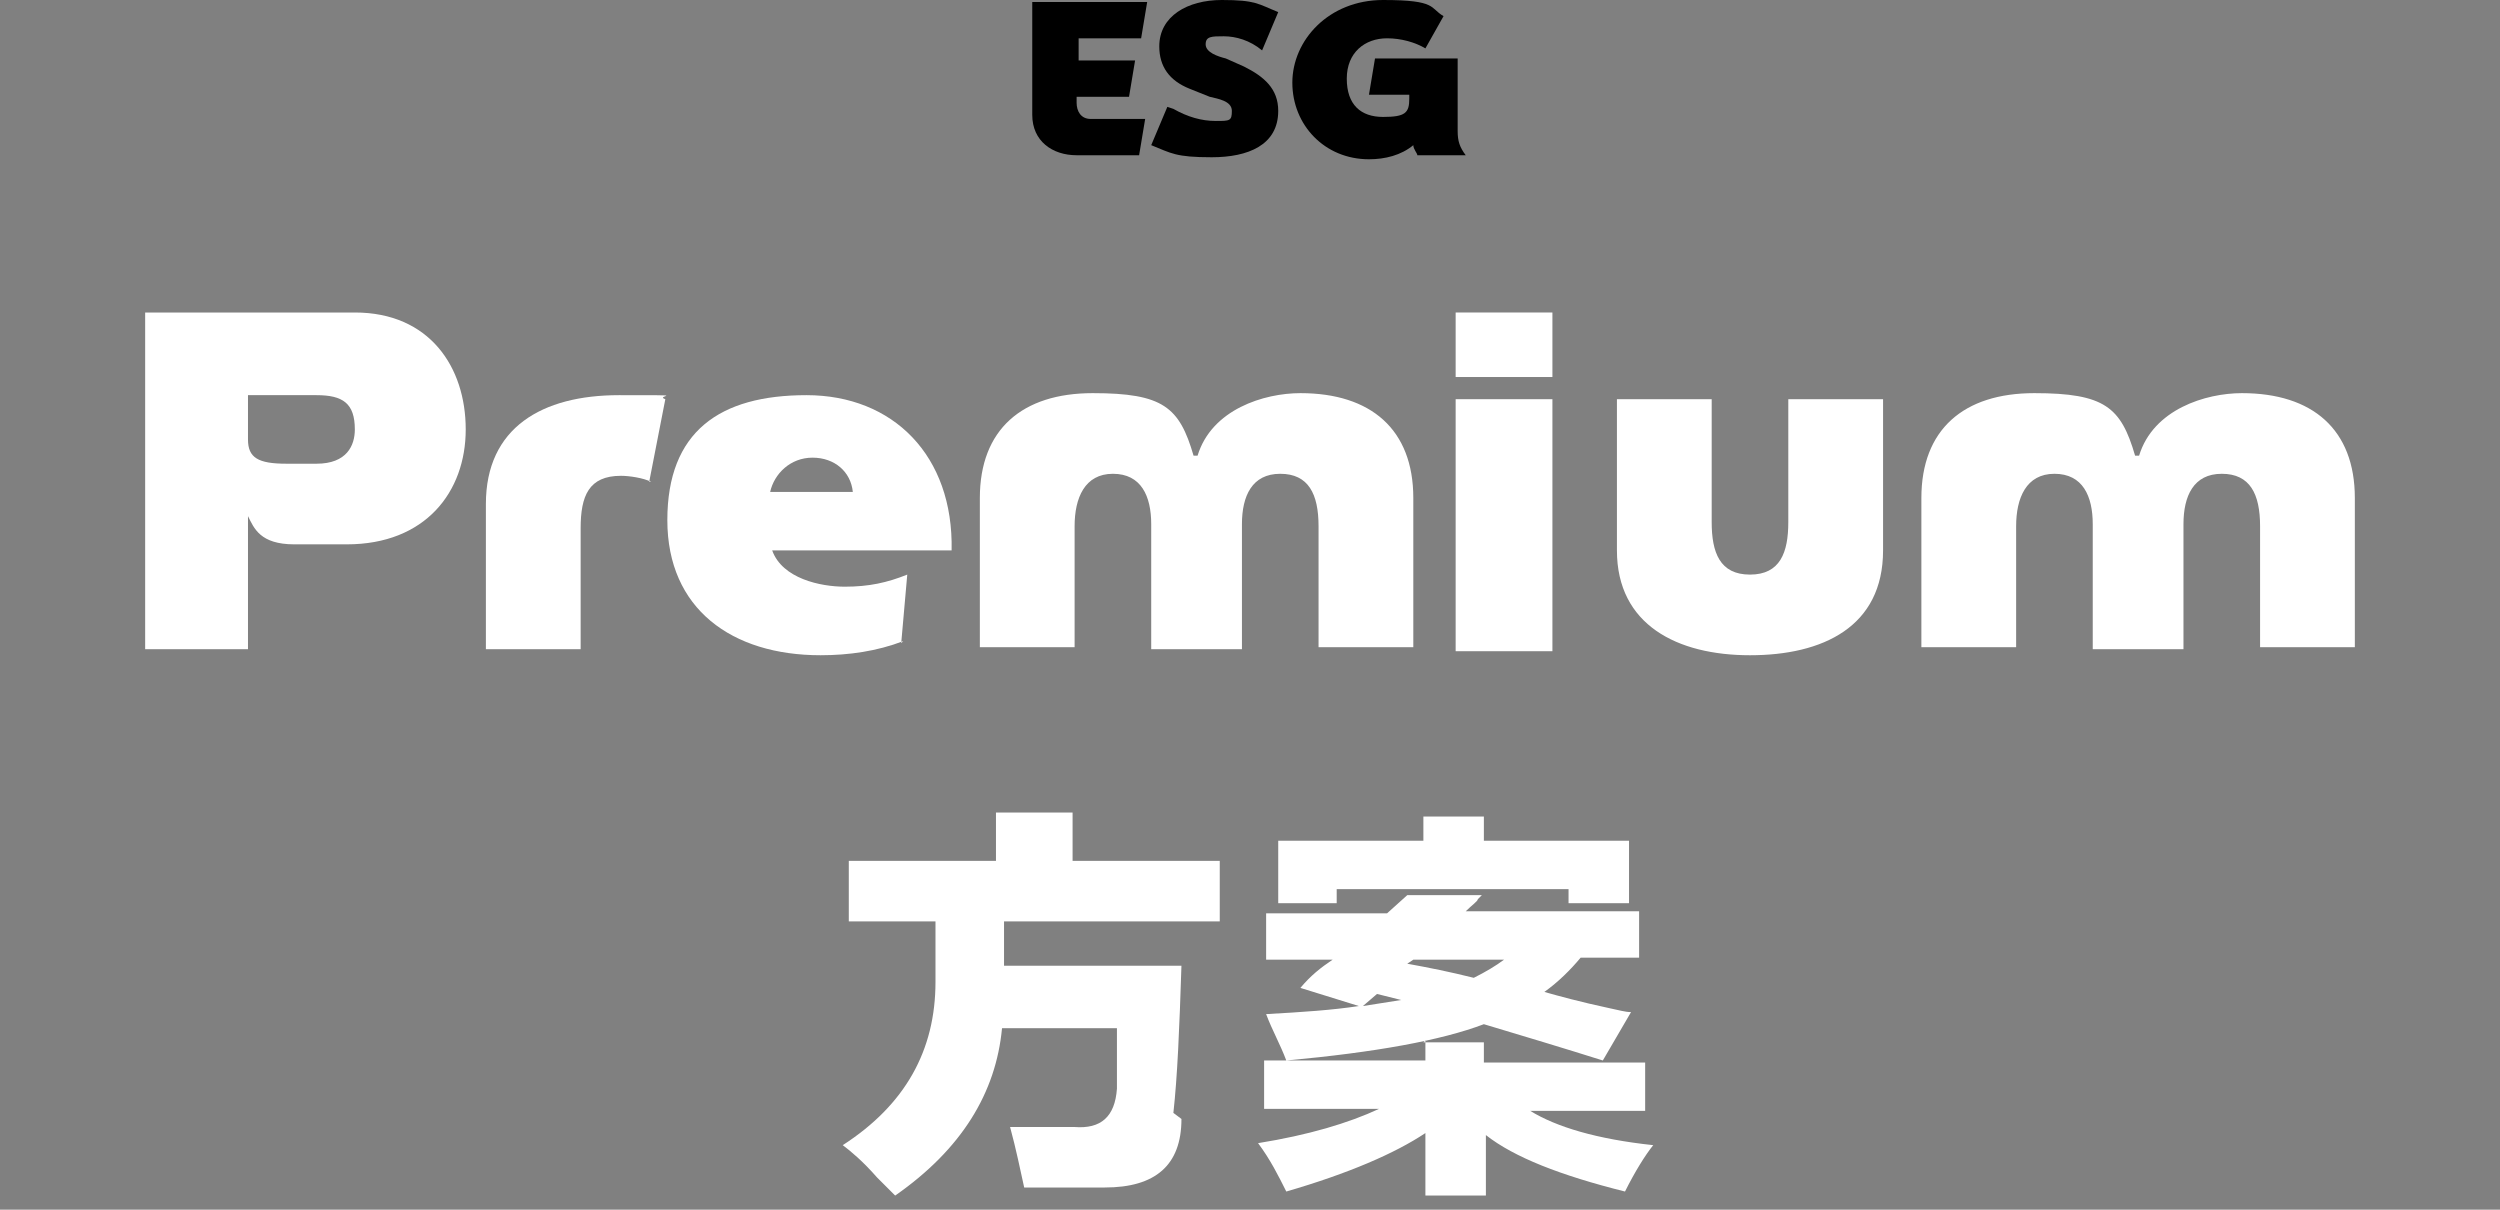
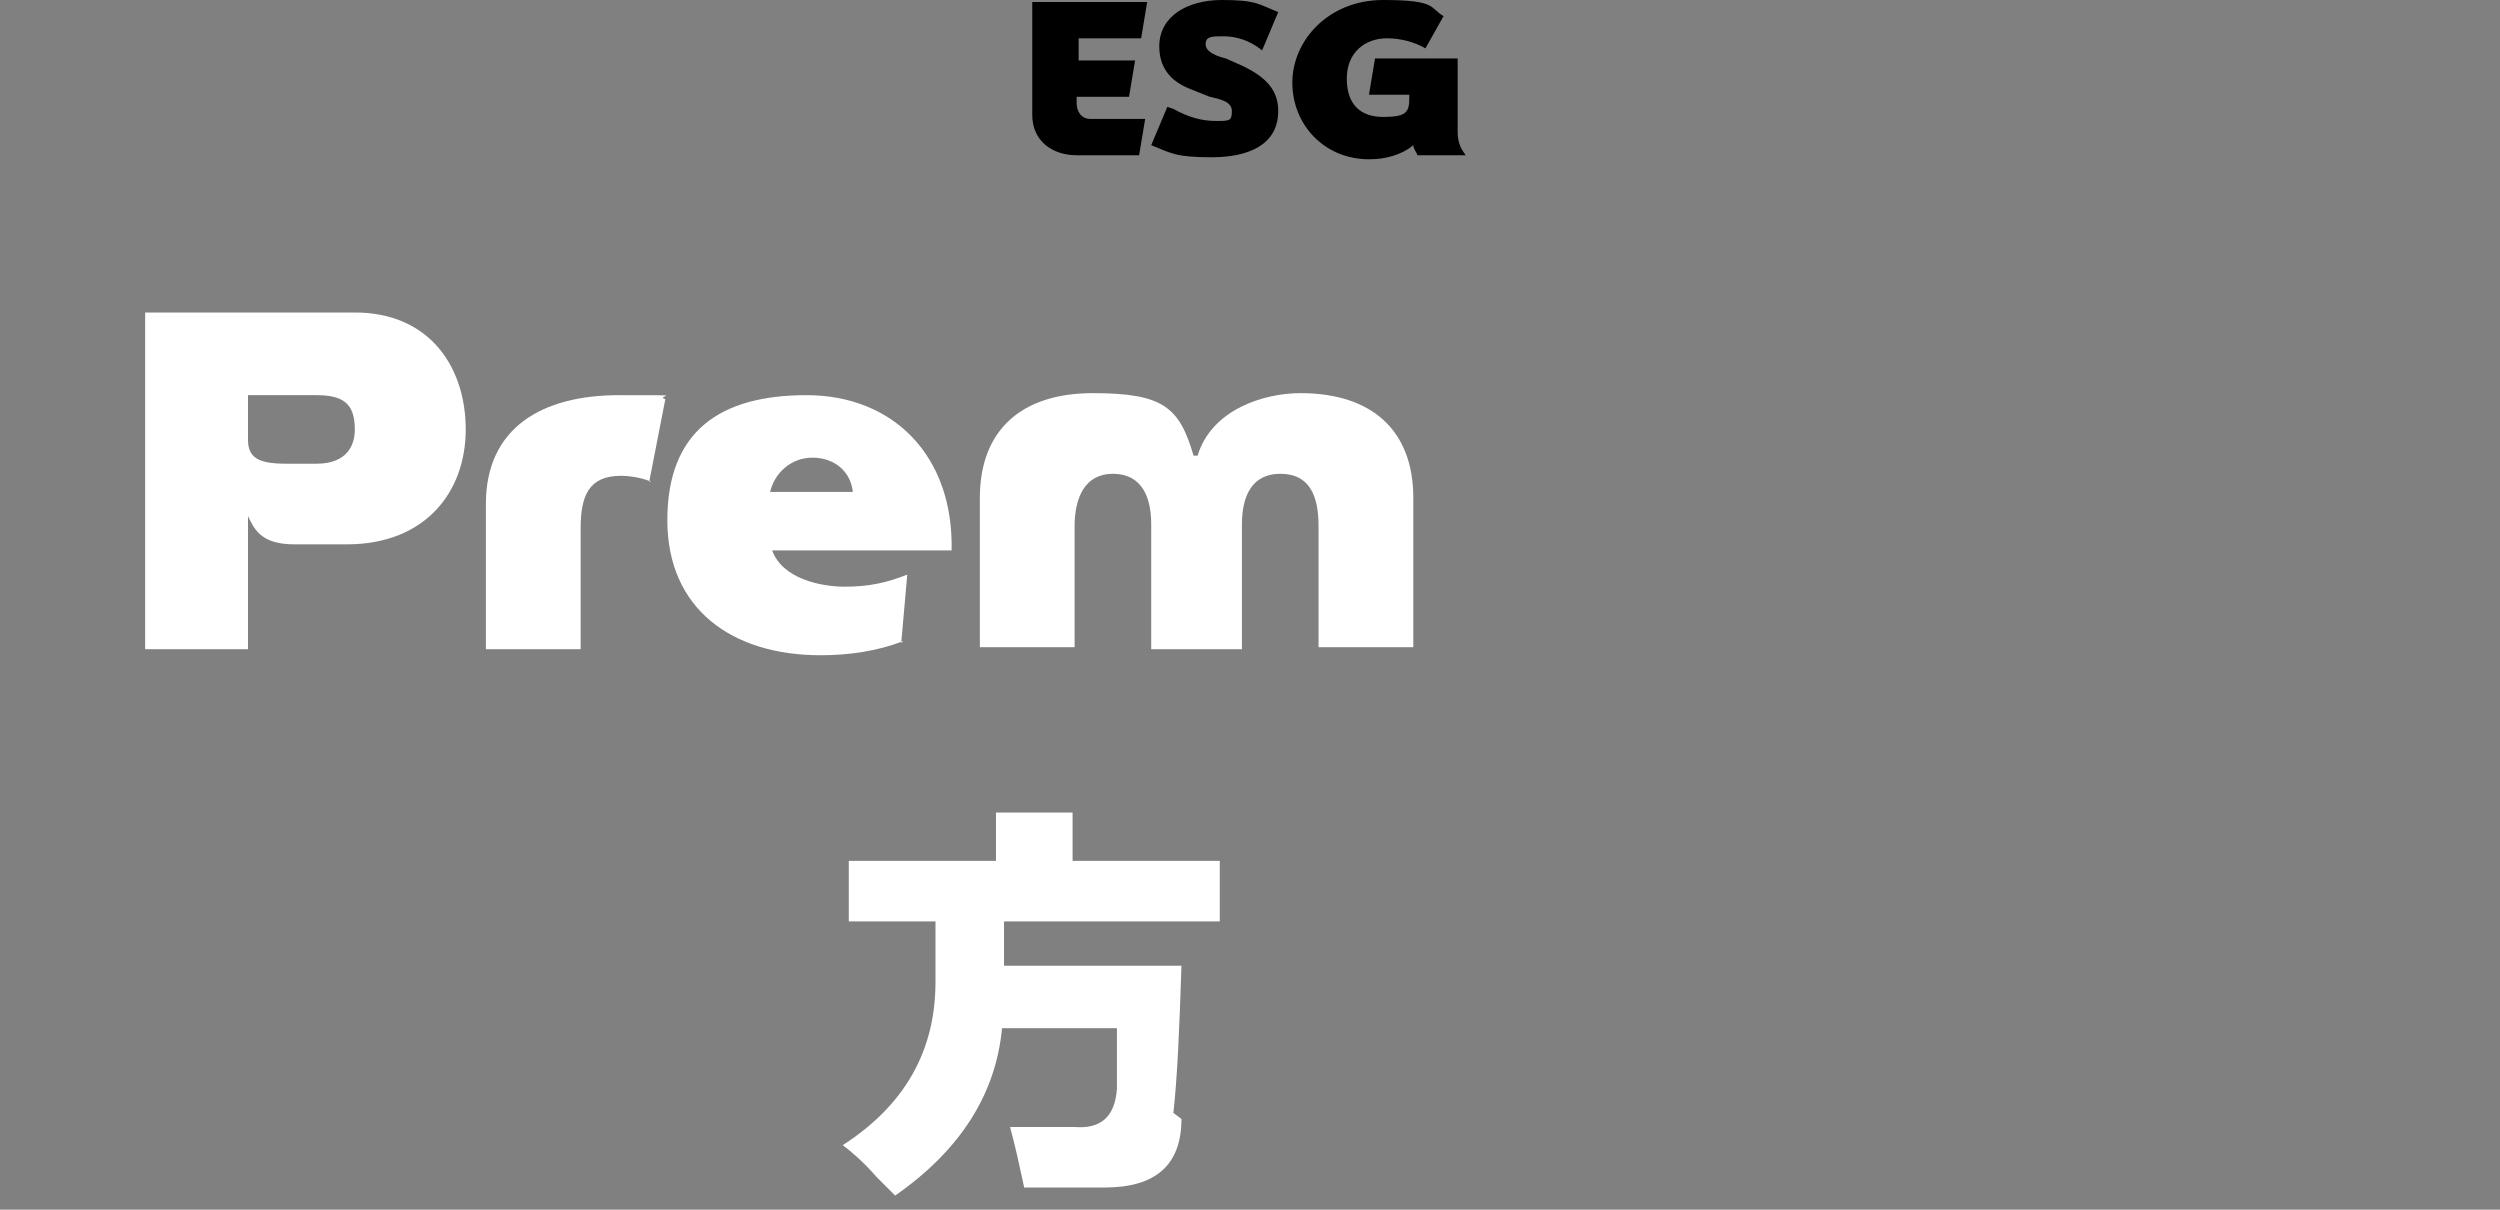
<svg xmlns="http://www.w3.org/2000/svg" id="Layer_1" data-name="Layer 1" version="1.1" viewBox="0 0 124 60">
  <rect x="0" y="0" width="124" height="60" fill="#808080" stroke="none" />
  <defs>
    <style>
      .cls-1 {
        fill: #000;
      }

      .cls-1, .cls-2 {
        stroke-width: 0px;
      }

      .cls-2 {
        fill: #fff;
      }
    </style>
  </defs>
  <path class="cls-1" d="M53.4,7.7c-1.2,0-2.2-.7-2.2-2V.1h5.7l-.3,1.8h-3.1v1.1h2.8l-.3,1.8h-2.6v.3c0,.4.2.8.7.8h2.7l-.3,1.8h-3.2Z" />
  <path class="cls-1" d="M58.2,5.4c.7.4,1.4.6,2.1.6s.8,0,.8-.5-.7-.6-1.1-.7l-1-.4c-1-.4-1.5-1.1-1.5-2.1,0-1.5,1.4-2.3,3.1-2.3s1.8.2,2.8.6l-.8,1.9c-.6-.5-1.3-.7-1.9-.7s-.9,0-.9.4.6.6,1,.7l.9.4c1,.5,1.7,1.1,1.7,2.2,0,1.7-1.5,2.3-3.3,2.3s-2-.2-3-.6l.8-1.9h0Z" />
  <path class="cls-1" d="M67.9,7.9c-2.2,0-3.8-1.7-3.8-3.8S65.9,0,68.6,0s2.3.4,3,.8l-.9,1.6c-.5-.3-1.2-.5-1.9-.5-1.1,0-2,.7-2,2s.7,1.9,1.8,1.9,1.3-.2,1.3-.9v-.2h-2l.3-1.8h4.1v3.6c0,.5.1.8.4,1.2h-2.4c0-.1-.2-.3-.2-.5-.6.5-1.4.7-2.2.7h0Z" />
  <path class="cls-2" d="M17.6,15.5c3.7,0,5.5,2.7,5.5,5.8s-2,5.7-5.9,5.7h-2.6c-1.7,0-2-.8-2.3-1.4v6.6h-5.1V15.5h10.4ZM12.3,21.8c0,.9.5,1.2,1.9,1.2h1.5c1.5,0,1.9-.9,1.9-1.7,0-1.3-.6-1.7-1.9-1.7h-3.4v2.2h0Z" />
  <path class="cls-2" d="M32.3,23.9c-.4-.2-1.1-.3-1.5-.3-1.6,0-2,1-2,2.6v6h-4.7v-7.2c0-3.8,2.8-5.4,6.6-5.4s1.7,0,2.3.2l-.8,4.1Z" />
  <path class="cls-2" d="M44.8,31.8c-1.3.5-2.7.7-4.1.7-4.4,0-7.6-2.3-7.6-6.7s2.6-6.2,6.9-6.2,7.3,3,7.2,7.7h-8.9c.5,1.4,2.4,1.8,3.6,1.8s2.1-.2,3.1-.6l-.3,3.4h0ZM38.2,24.4h4.1c-.1-1-.9-1.7-2-1.7s-1.9.8-2.1,1.7Z" />
  <path class="cls-2" d="M59.4,22.6c.7-2.3,3.3-3.1,5.1-3.1,3.5,0,5.6,1.8,5.6,5.2v7.4h-4.7v-6c0-1.6-.5-2.6-1.9-2.6s-1.9,1.1-1.9,2.5v6.2h-4.5v-6.2c0-1.4-.5-2.5-1.9-2.5s-1.9,1.2-1.9,2.6v6h-4.7v-7.4c0-3.4,2.1-5.2,5.6-5.2s4.3.7,5,3.1h0Z" />
-   <path class="cls-2" d="M77,15.5v3.2h-4.8v-3.2h4.8ZM77,19.8v12.5h-4.8v-12.5h4.8Z" />
-   <path class="cls-2" d="M88.7,19.8h4.7v7.5c0,3.8-3,5.2-6.6,5.2s-6.6-1.5-6.6-5.2v-7.5h4.7v6.1c0,1.5.4,2.6,1.9,2.6s1.9-1.1,1.9-2.6v-6.1h0Z" />
-   <path class="cls-2" d="M106.1,22.6c.7-2.3,3.3-3.1,5.1-3.1,3.5,0,5.6,1.8,5.6,5.2v7.4h-4.7v-6c0-1.6-.5-2.6-1.9-2.6s-1.9,1.1-1.9,2.5v6.2h-4.5v-6.2c0-1.4-.5-2.5-1.9-2.5s-1.9,1.2-1.9,2.6v6h-4.7v-7.4c0-3.4,2.1-5.2,5.6-5.2s4.3.7,5,3.1h0Z" />
  <path class="cls-2" d="M58.6,55.5c0,2.3-1.3,3.4-3.8,3.4-.8,0-2.2,0-4,0-.2-.9-.4-1.9-.7-3,.5,0,1.1,0,1.9,0h1.3c1.3.1,2-.5,2.1-1.9,0-.3,0-.8,0-1.5,0-.6,0-1.1,0-1.5h-5.7c-.3,3.2-2,6-5.3,8.3-.2-.2-.5-.5-.9-.9-.7-.8-1.3-1.3-1.7-1.6,3.1-2,4.6-4.7,4.6-8.1,0-.3,0-.8,0-1.5,0-.7,0-1.2,0-1.5h-4.3v-3h7.3v-2.4h3.8v2.4h7.3v3h-10.7v2.2c0,0,8.8,0,8.8,0-.1,3.1-.2,5.5-.4,7.3h0Z" />
-   <path class="cls-2" d="M70.6,51.7h3v1h8v2.4h-5.7c1.3.8,3.3,1.4,6.1,1.7-.4.5-.9,1.3-1.4,2.3-3.2-.8-5.5-1.7-6.9-2.8v3h-3v-3.1c-1.5,1-3.8,2-6.9,2.9-.4-.8-.8-1.6-1.4-2.4,2.5-.4,4.5-1,6-1.7h-5.7v-2.4h8v-1h0ZM81.3,47.5h-2.9c-.5.6-1.1,1.2-1.8,1.7.7.2,1.8.5,3.2.8.5.1.8.2,1.1.2l-1.4,2.4c-1.9-.6-3.9-1.2-5.9-1.8-2.1.8-5.4,1.4-9.8,1.8-.3-.8-.7-1.5-1-2.3,1.8-.1,3.3-.2,4.6-.4l-2.9-.9c.5-.6,1-1,1.6-1.4h-3.3v-2.3h6l1-.9h3.7c0,0-.1.1-.2.2,0,.1-.3.3-.6.6h8.6v2.3h0ZM66.4,44.8h-3v-3.1h7.2v-1.2h3v1.2h7.2v3.1h-3v-.7h-11.5v.7ZM67.6,49.9l1.9-.3-1.2-.3-.7.6ZM73.1,48.5c.6-.3,1.1-.6,1.5-.9h-4.5l-.3.2c1.1.2,2.1.4,3.3.7h0Z" />
</svg>